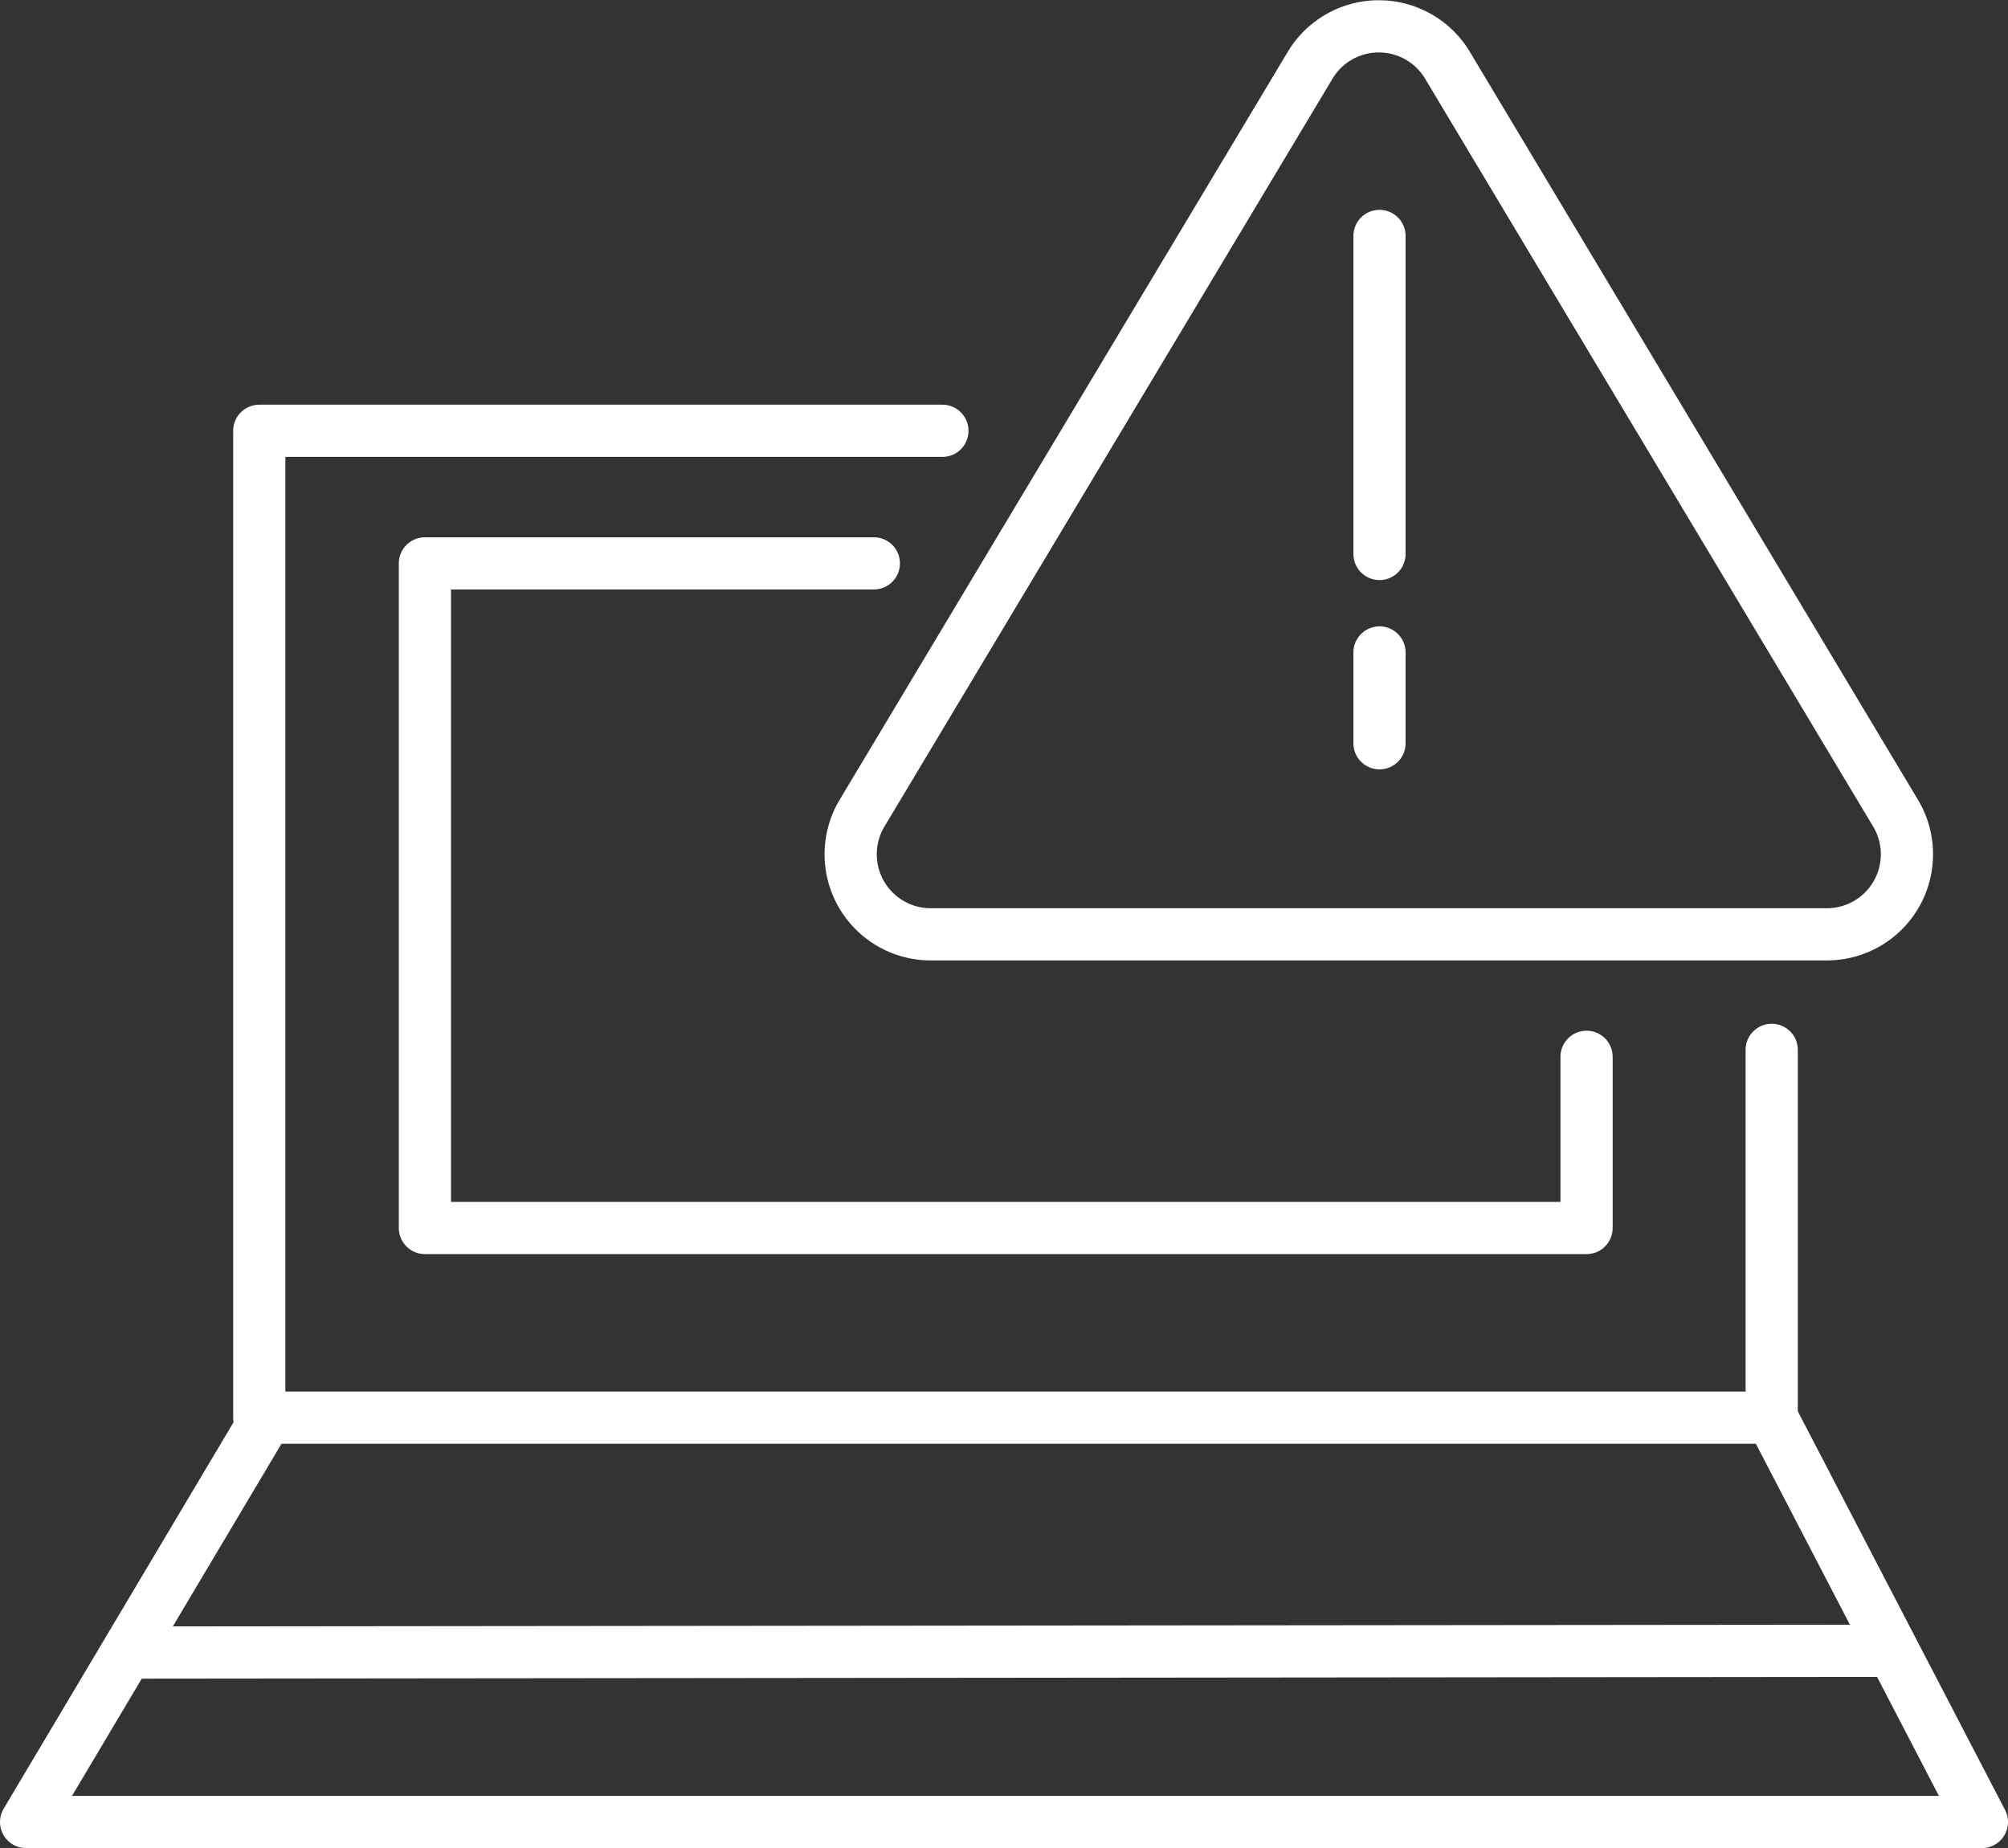
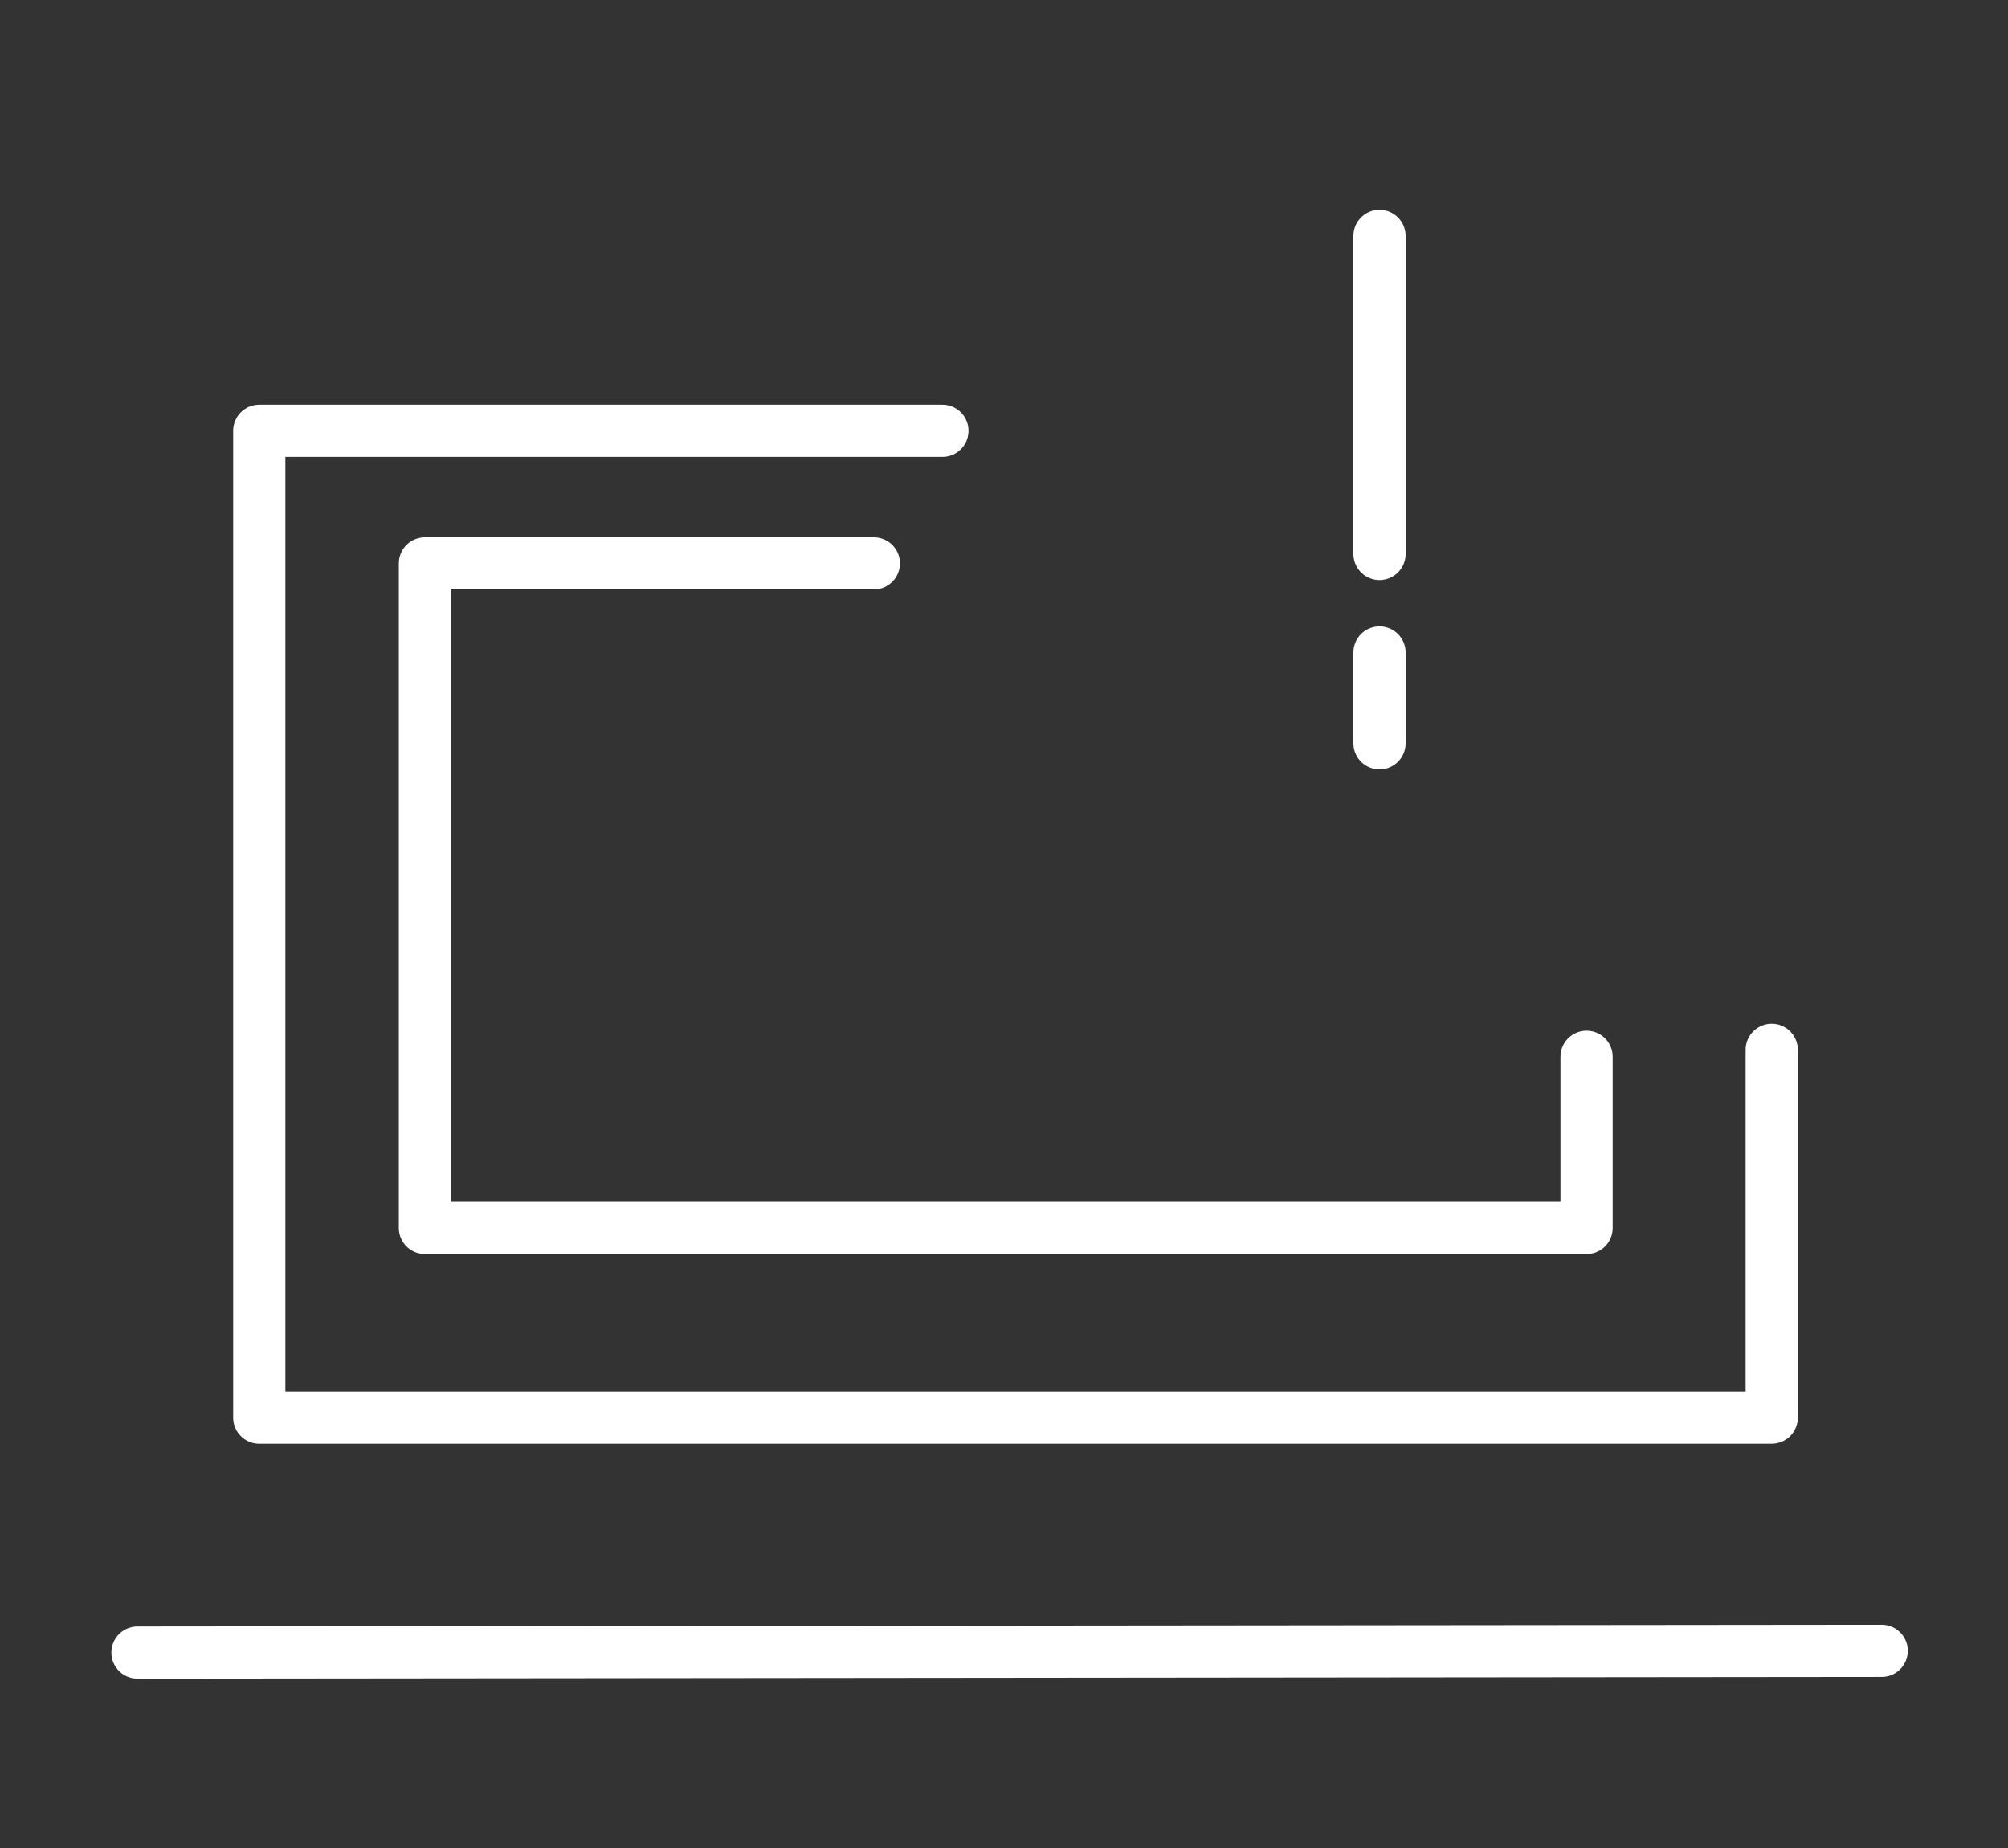
<svg xmlns="http://www.w3.org/2000/svg" id="Layer_1" data-name="Layer 1" viewBox="0 0 57.7 53.11">
  <rect x="0" y="0" width="57.7" height="53.11" fill="#333333" stroke="none" />
  <defs>
    <style>.cls-1{fill:none;stroke:#fff;stroke-linecap:round;stroke-linejoin:round;stroke-width:1.5px;}</style>
  </defs>
  <title>protect-3</title>
-   <path class="cls-1" d="M744,166.62l-12.88-21.5a2.3,2.3,0,0,0-3.94,0l-12.88,21.5a2.3,2.3,0,0,0,2,3.48h25.77A2.3,2.3,0,0,0,744,166.62Z" transform="translate(-689.53 -143.25)" />
  <line class="cls-1" x1="39.64" y1="6.78" x2="39.64" y2="15.92" />
  <line class="cls-1" x1="39.64" y1="18.75" x2="39.64" y2="21.36" />
  <polyline class="cls-1" points="50.91 30.17 50.91 40.74 7.45 40.74 7.45 12.38 27.08 12.38" />
-   <polyline class="cls-1" points="7.46 41.08 0.75 52.36 56.95 52.36 50.91 40.74" />
  <line class="cls-1" x1="3.95" y1="47.49" x2="54.07" y2="47.44" />
  <polyline class="cls-1" points="25.11 16.19 12.21 16.19 12.21 35.29 45.59 35.29 45.59 30.37" />
</svg>